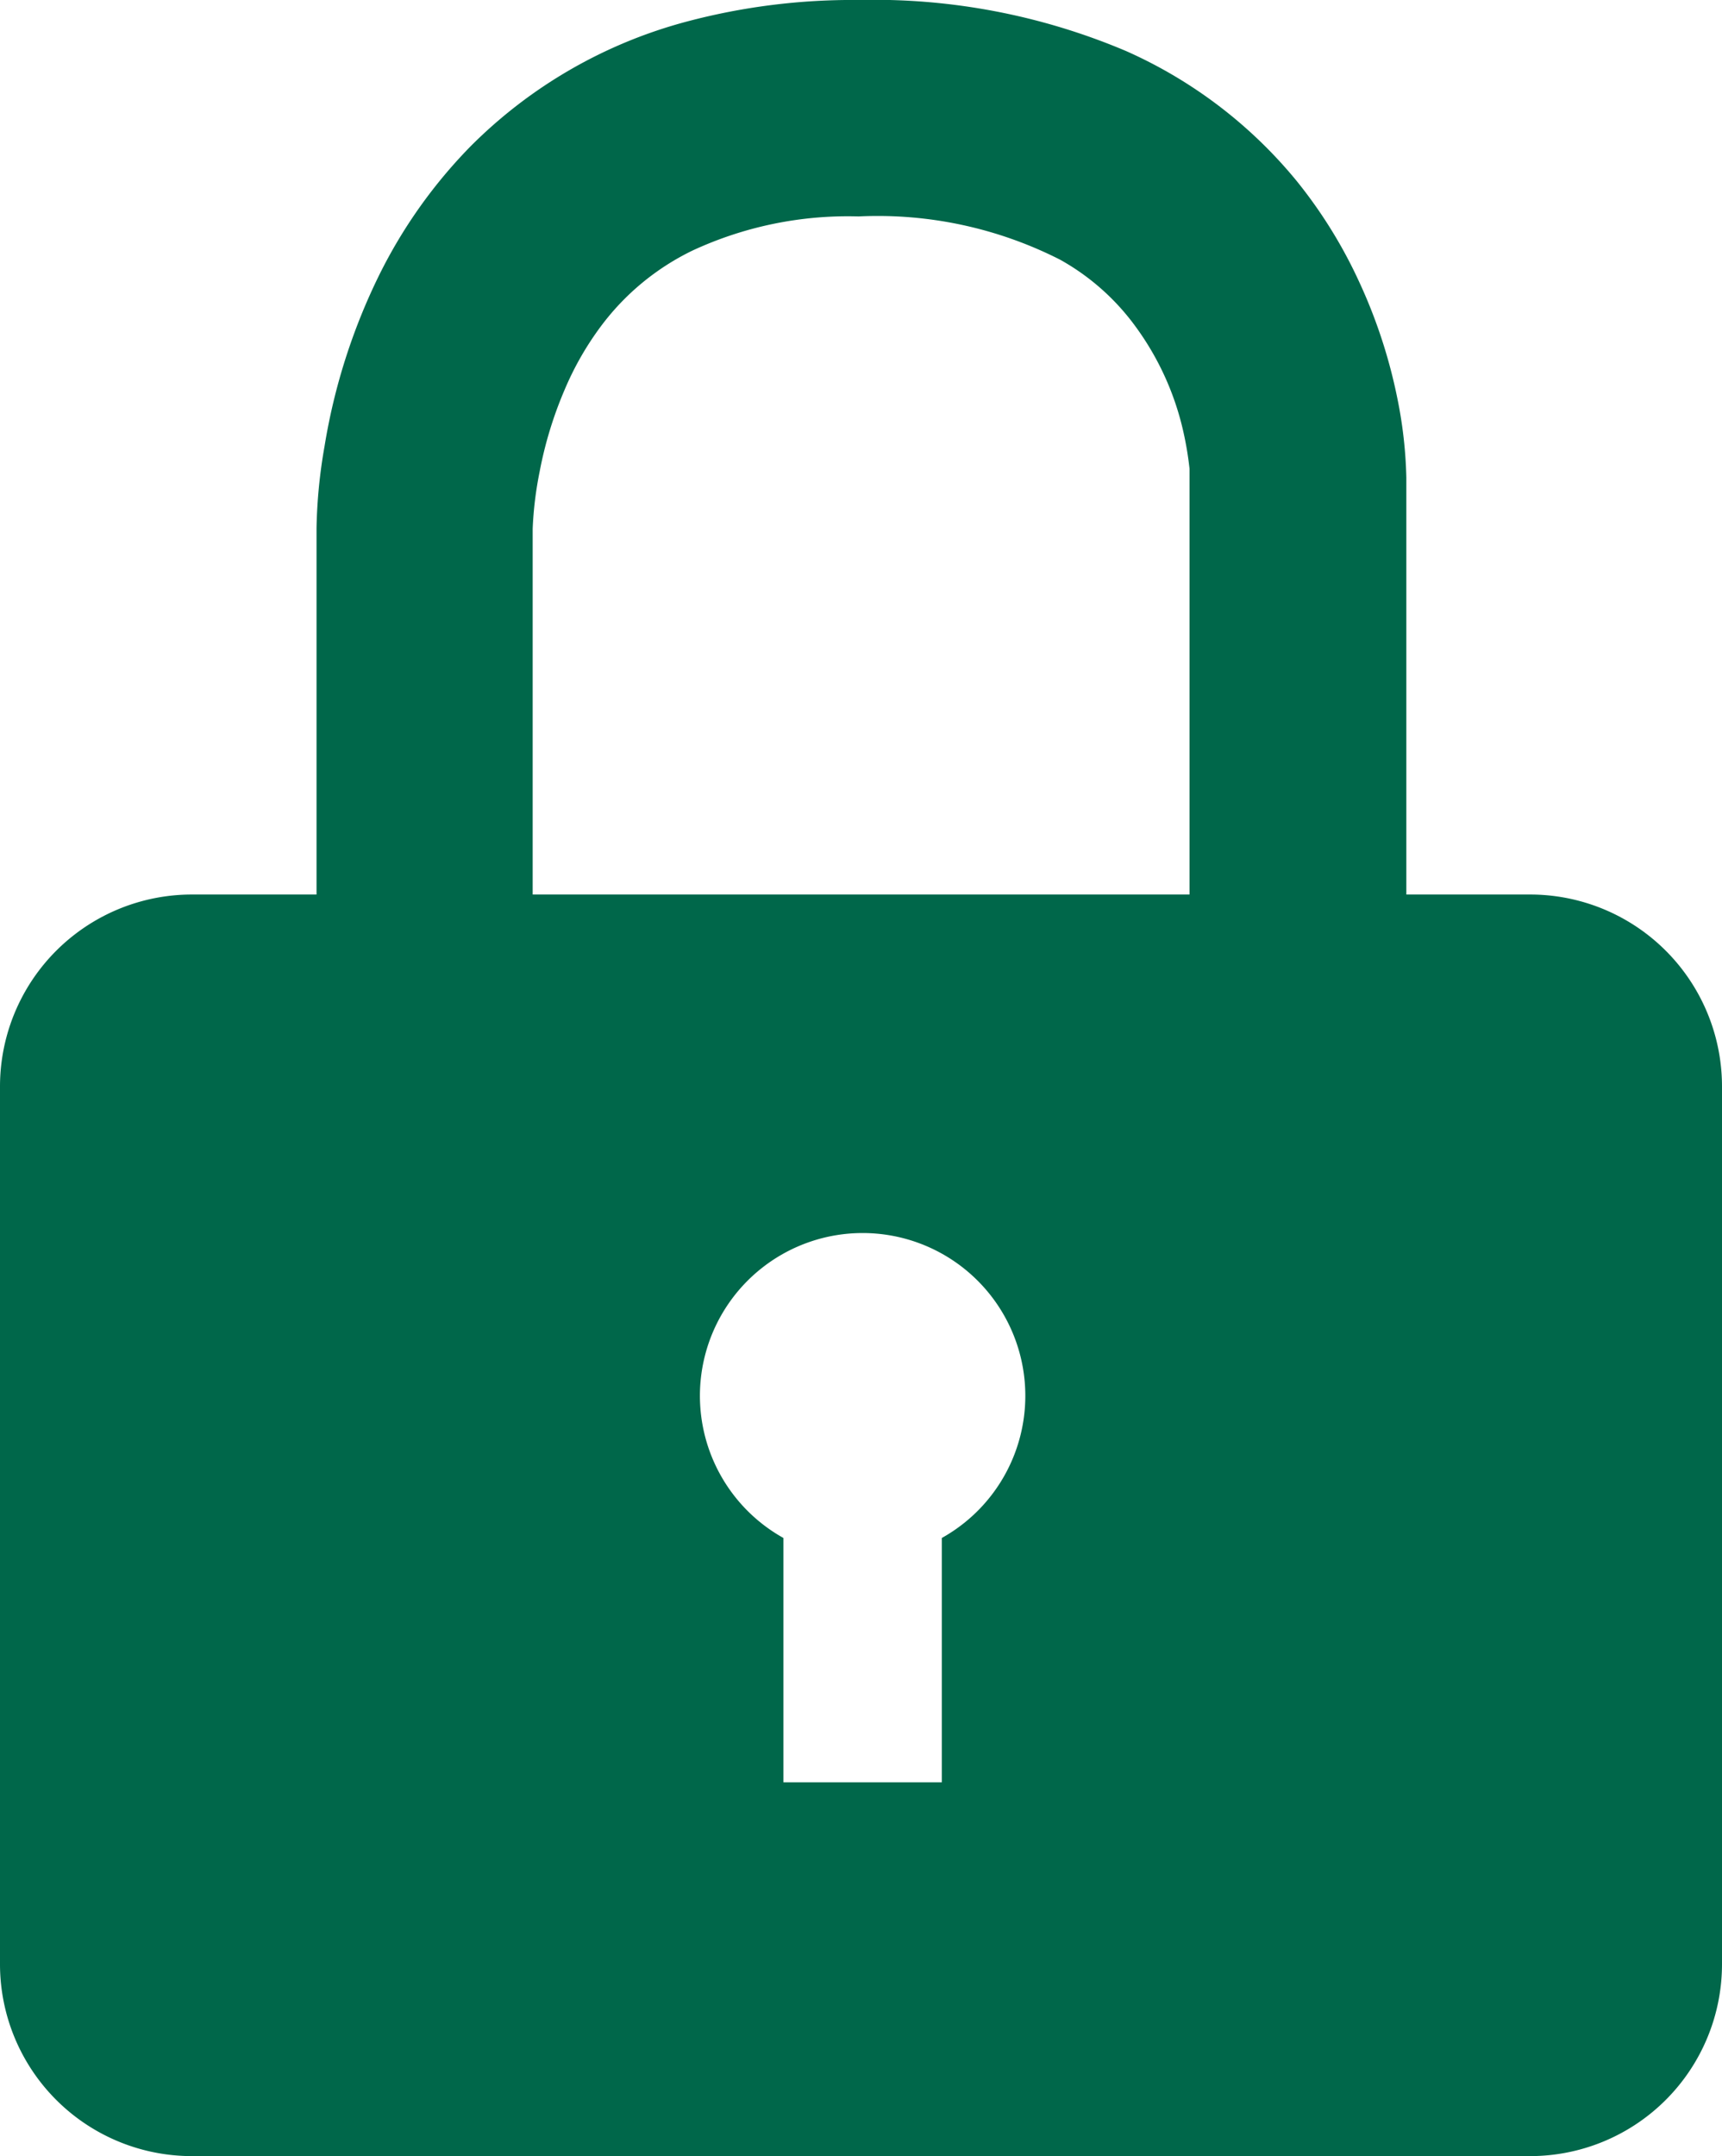
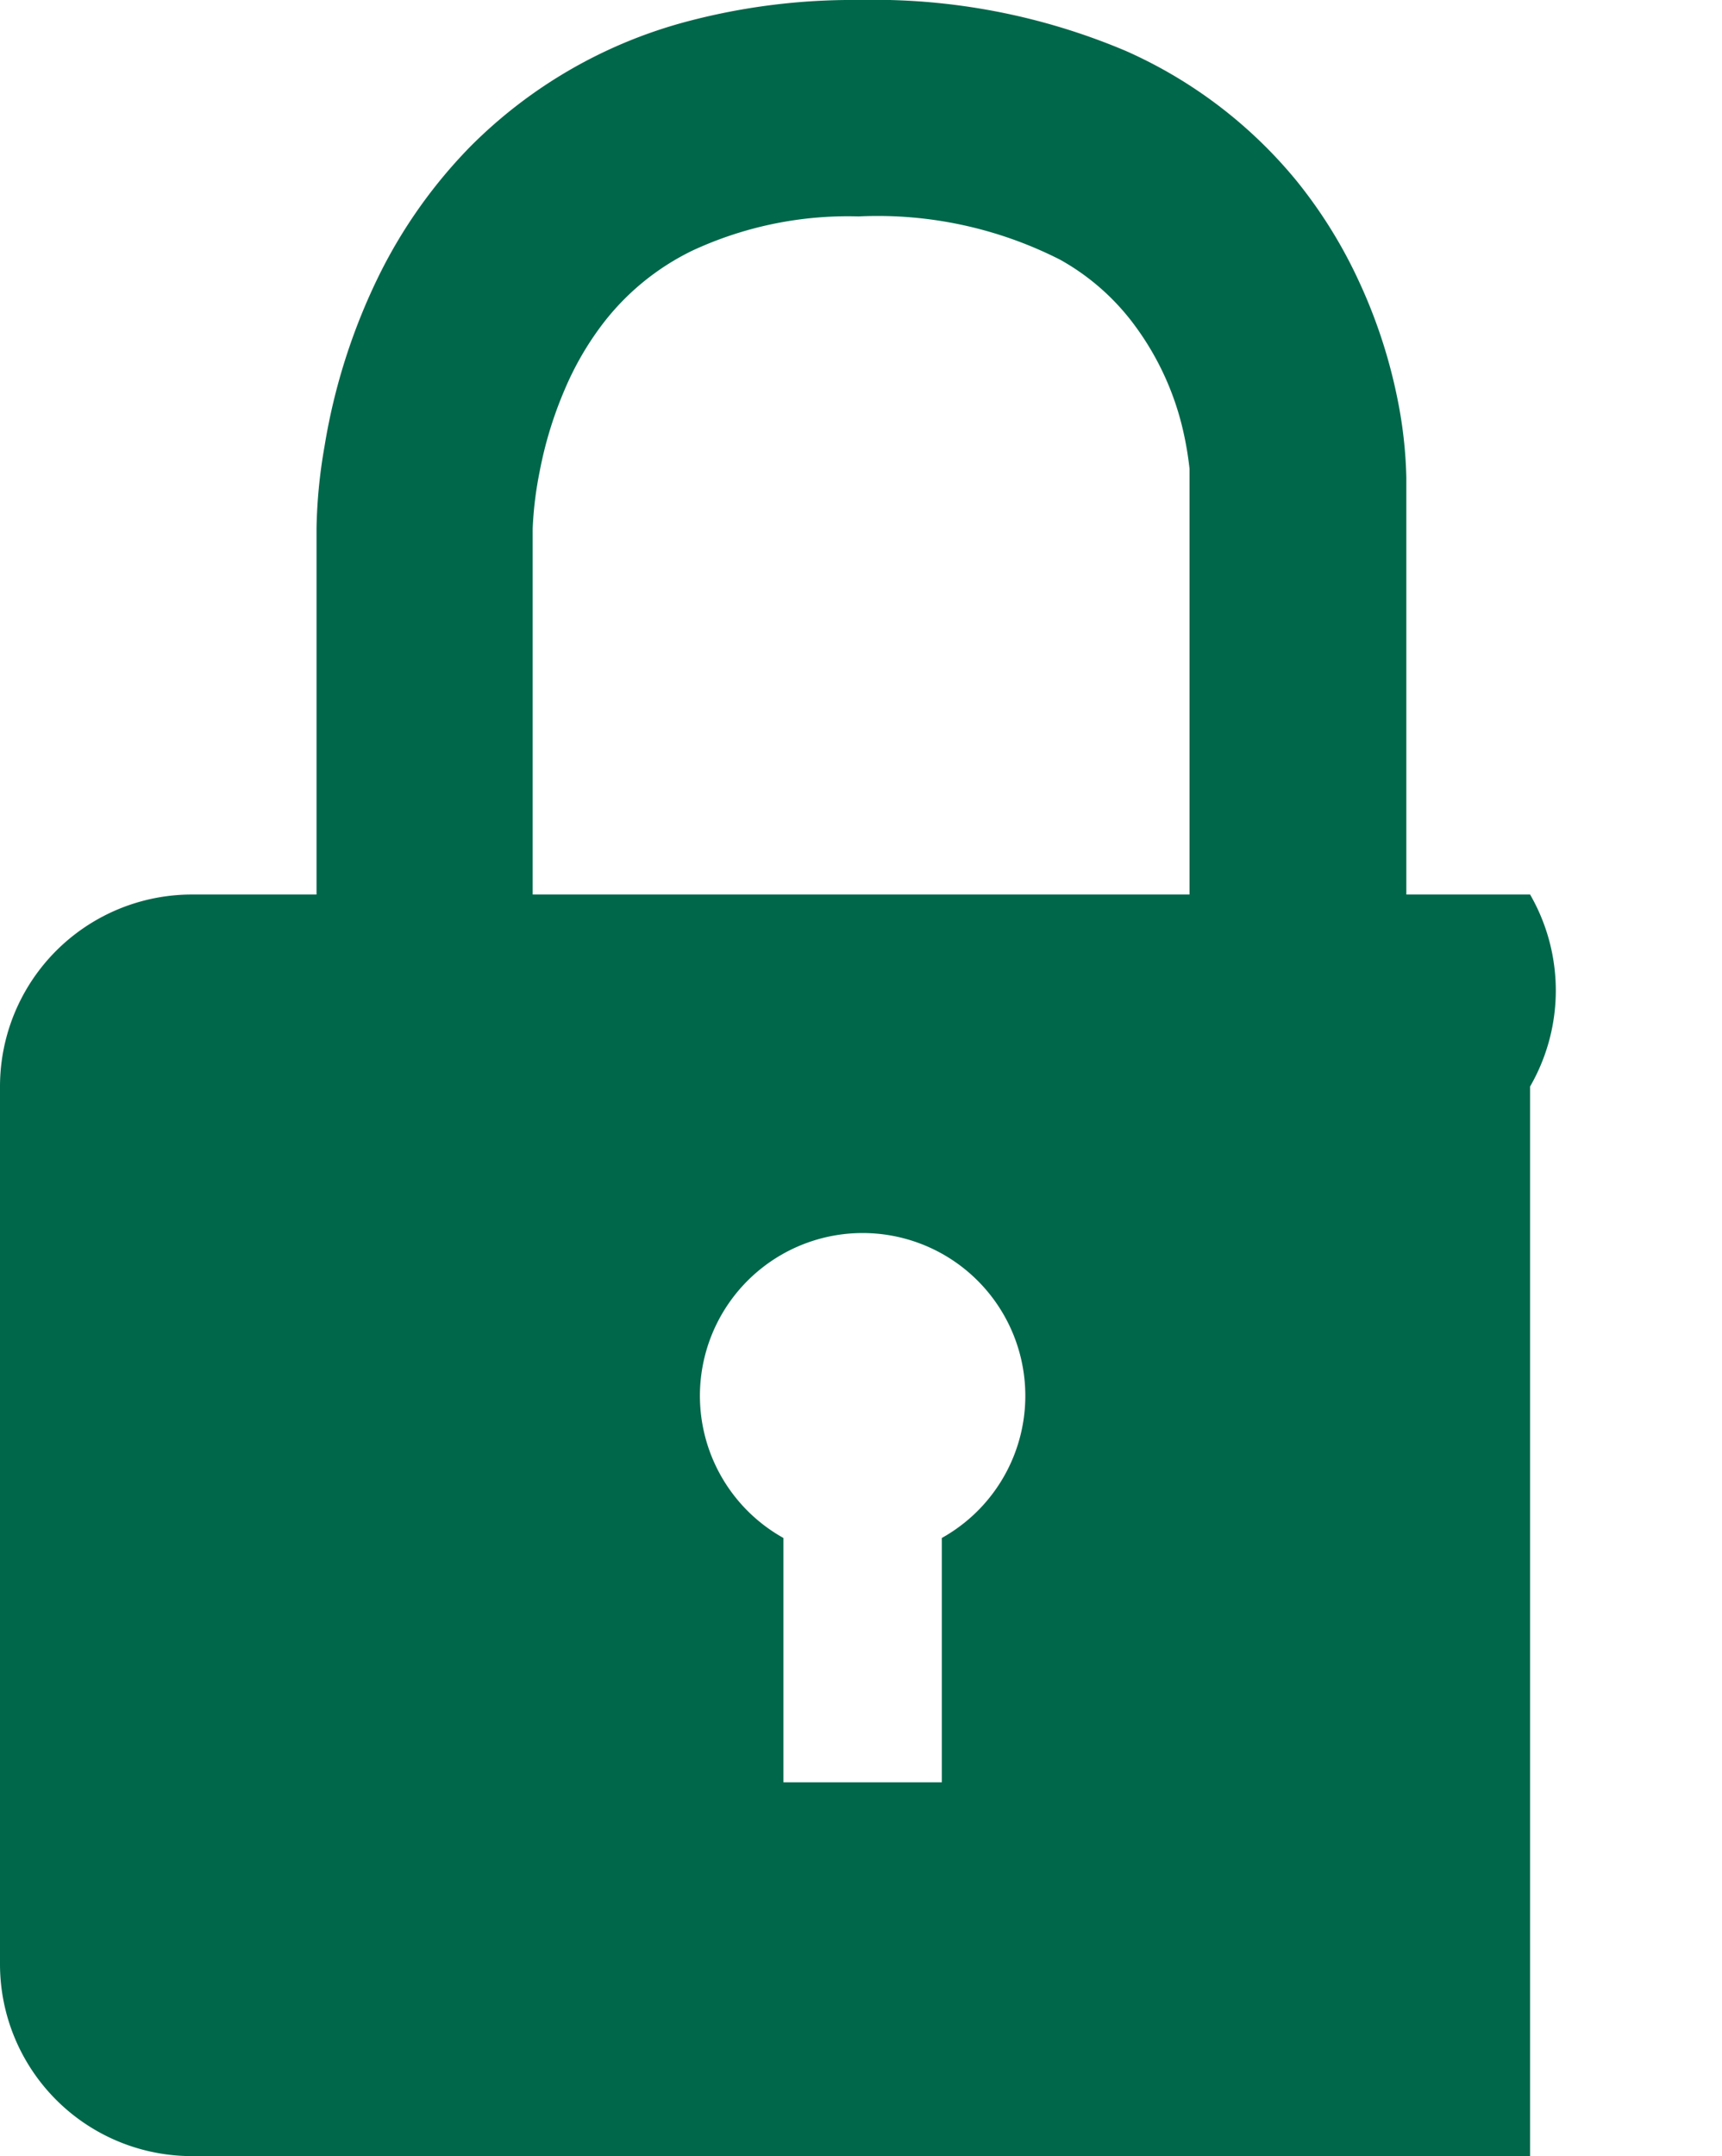
<svg xmlns="http://www.w3.org/2000/svg" viewBox="0 0 79.59 99.62">
  <defs>
    <style>.cls-1{fill:#00674a;}</style>
  </defs>
  <g id="Layer_2" data-name="Layer 2">
    <g id="Layer_2-2" data-name="Layer 2">
-       <path class="cls-1" d="M70.72,41.33H65V22.07a20.44,20.44,0,0,0-.41-3.64A24.18,24.18,0,0,0,62.81,13a22.06,22.06,0,0,0-2.88-4.64,21.42,21.42,0,0,0-7.88-6A29.86,29.86,0,0,0,39.68,0a29.81,29.81,0,0,0-7.95,1,22.12,22.12,0,0,0-10,5.78,23.17,23.17,0,0,0-4.19,5.9A28.11,28.11,0,0,0,15,20.62a24,24,0,0,0-.37,3.78V41.33H8.87A8.87,8.87,0,0,0,0,50.2V90.76a8.87,8.87,0,0,0,8.87,8.86H70.72a8.87,8.87,0,0,0,8.87-8.86V50.2A8.87,8.87,0,0,0,70.72,41.33ZM43.53,71.06V82.35H36.21V71.06a7.52,7.52,0,1,1,7.32,0ZM55,41.33H24.62V24.43a16.77,16.77,0,0,1,.32-2.63A18.23,18.23,0,0,1,26.1,18a14,14,0,0,1,1.67-2.92A11.56,11.56,0,0,1,32,11.58,17.06,17.06,0,0,1,39.68,10,18.6,18.6,0,0,1,49,12a10.83,10.83,0,0,1,3.42,3,13.07,13.07,0,0,1,2.27,4.93,15.36,15.36,0,0,1,.29,1.73c0,.19,0,.34,0,.41V41.33Z" />
+       <path class="cls-1" d="M70.72,41.33H65V22.07a20.44,20.44,0,0,0-.41-3.64A24.18,24.18,0,0,0,62.81,13a22.06,22.06,0,0,0-2.88-4.64,21.42,21.42,0,0,0-7.88-6A29.86,29.86,0,0,0,39.68,0a29.81,29.81,0,0,0-7.95,1,22.12,22.12,0,0,0-10,5.78,23.17,23.17,0,0,0-4.19,5.9A28.11,28.11,0,0,0,15,20.62a24,24,0,0,0-.37,3.78V41.33H8.87A8.87,8.87,0,0,0,0,50.2V90.76a8.87,8.87,0,0,0,8.87,8.86H70.72V50.2A8.87,8.87,0,0,0,70.72,41.33ZM43.53,71.06V82.35H36.21V71.06a7.52,7.52,0,1,1,7.32,0ZM55,41.33H24.62V24.43a16.77,16.77,0,0,1,.32-2.63A18.23,18.23,0,0,1,26.1,18a14,14,0,0,1,1.67-2.92A11.56,11.56,0,0,1,32,11.58,17.06,17.06,0,0,1,39.68,10,18.6,18.6,0,0,1,49,12a10.83,10.83,0,0,1,3.42,3,13.07,13.07,0,0,1,2.27,4.93,15.36,15.36,0,0,1,.29,1.73c0,.19,0,.34,0,.41V41.33Z" />
    </g>
  </g>
</svg>